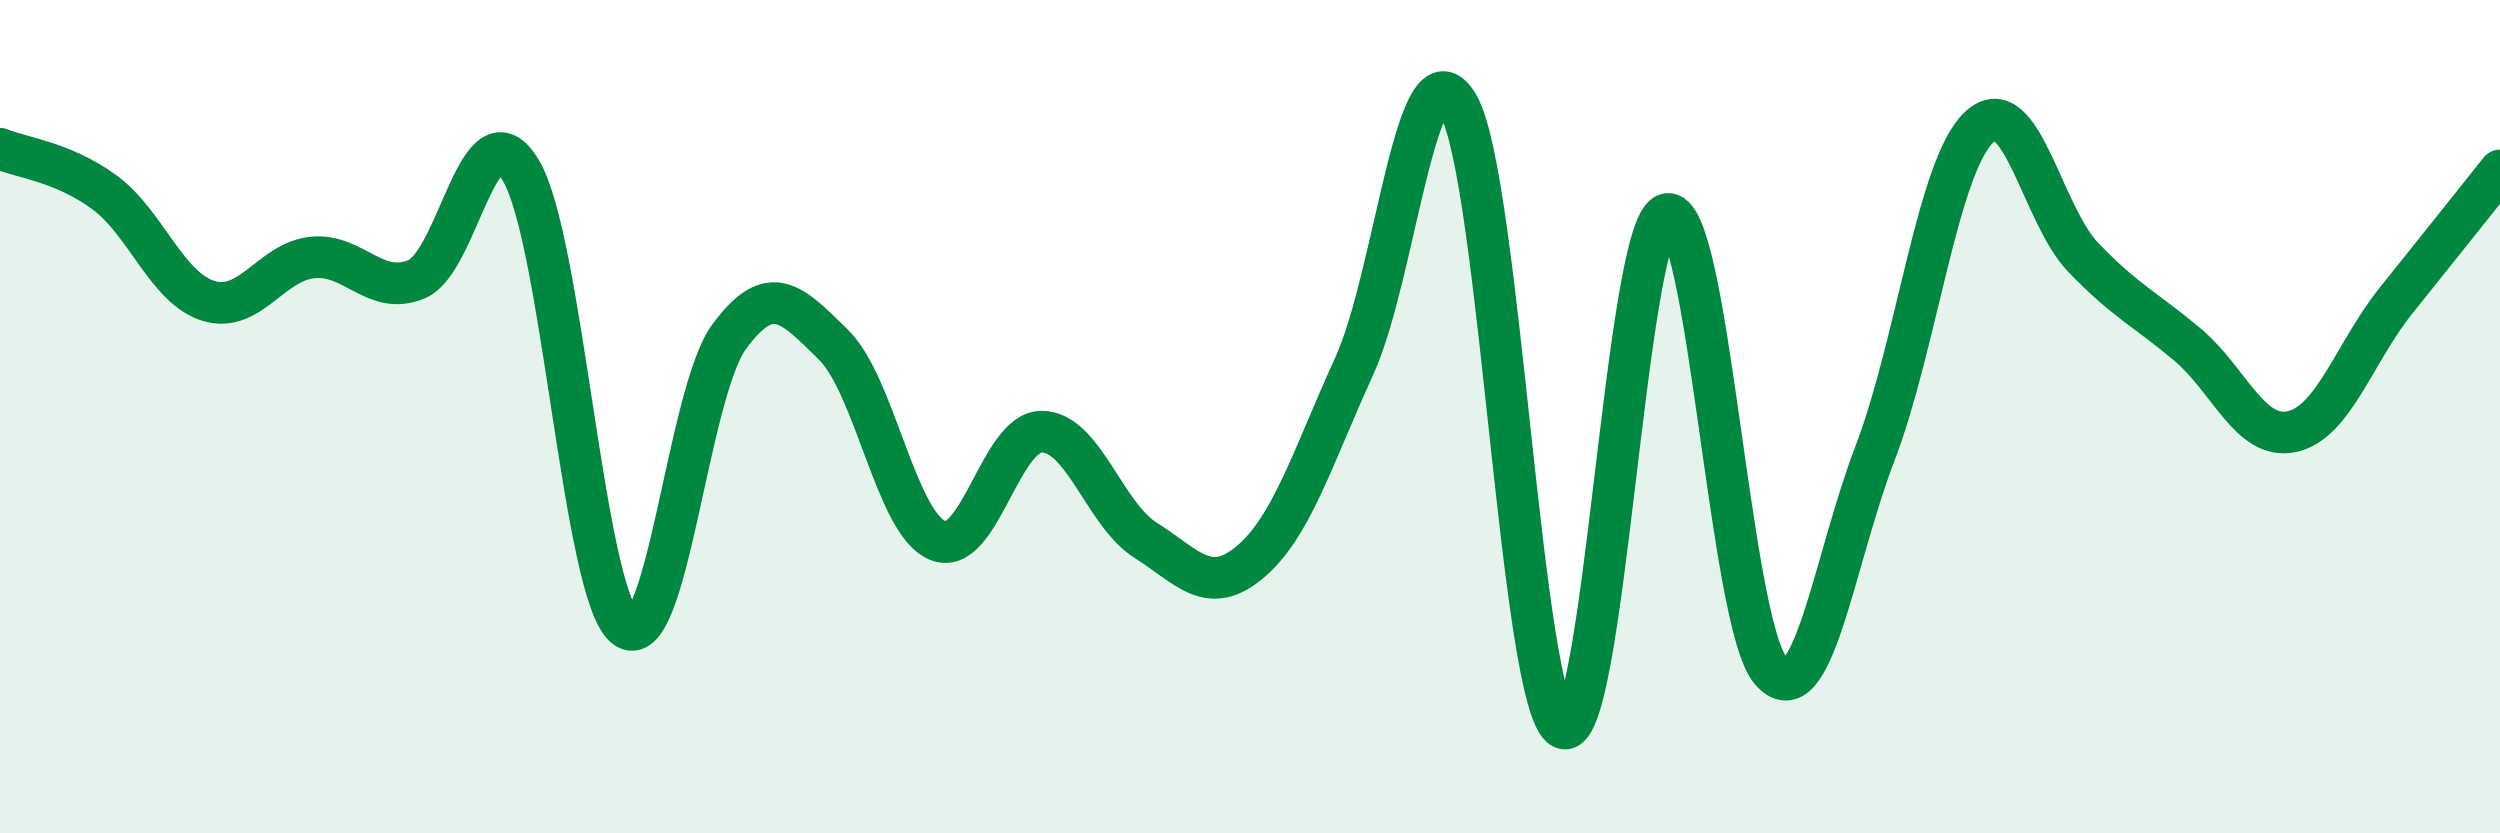
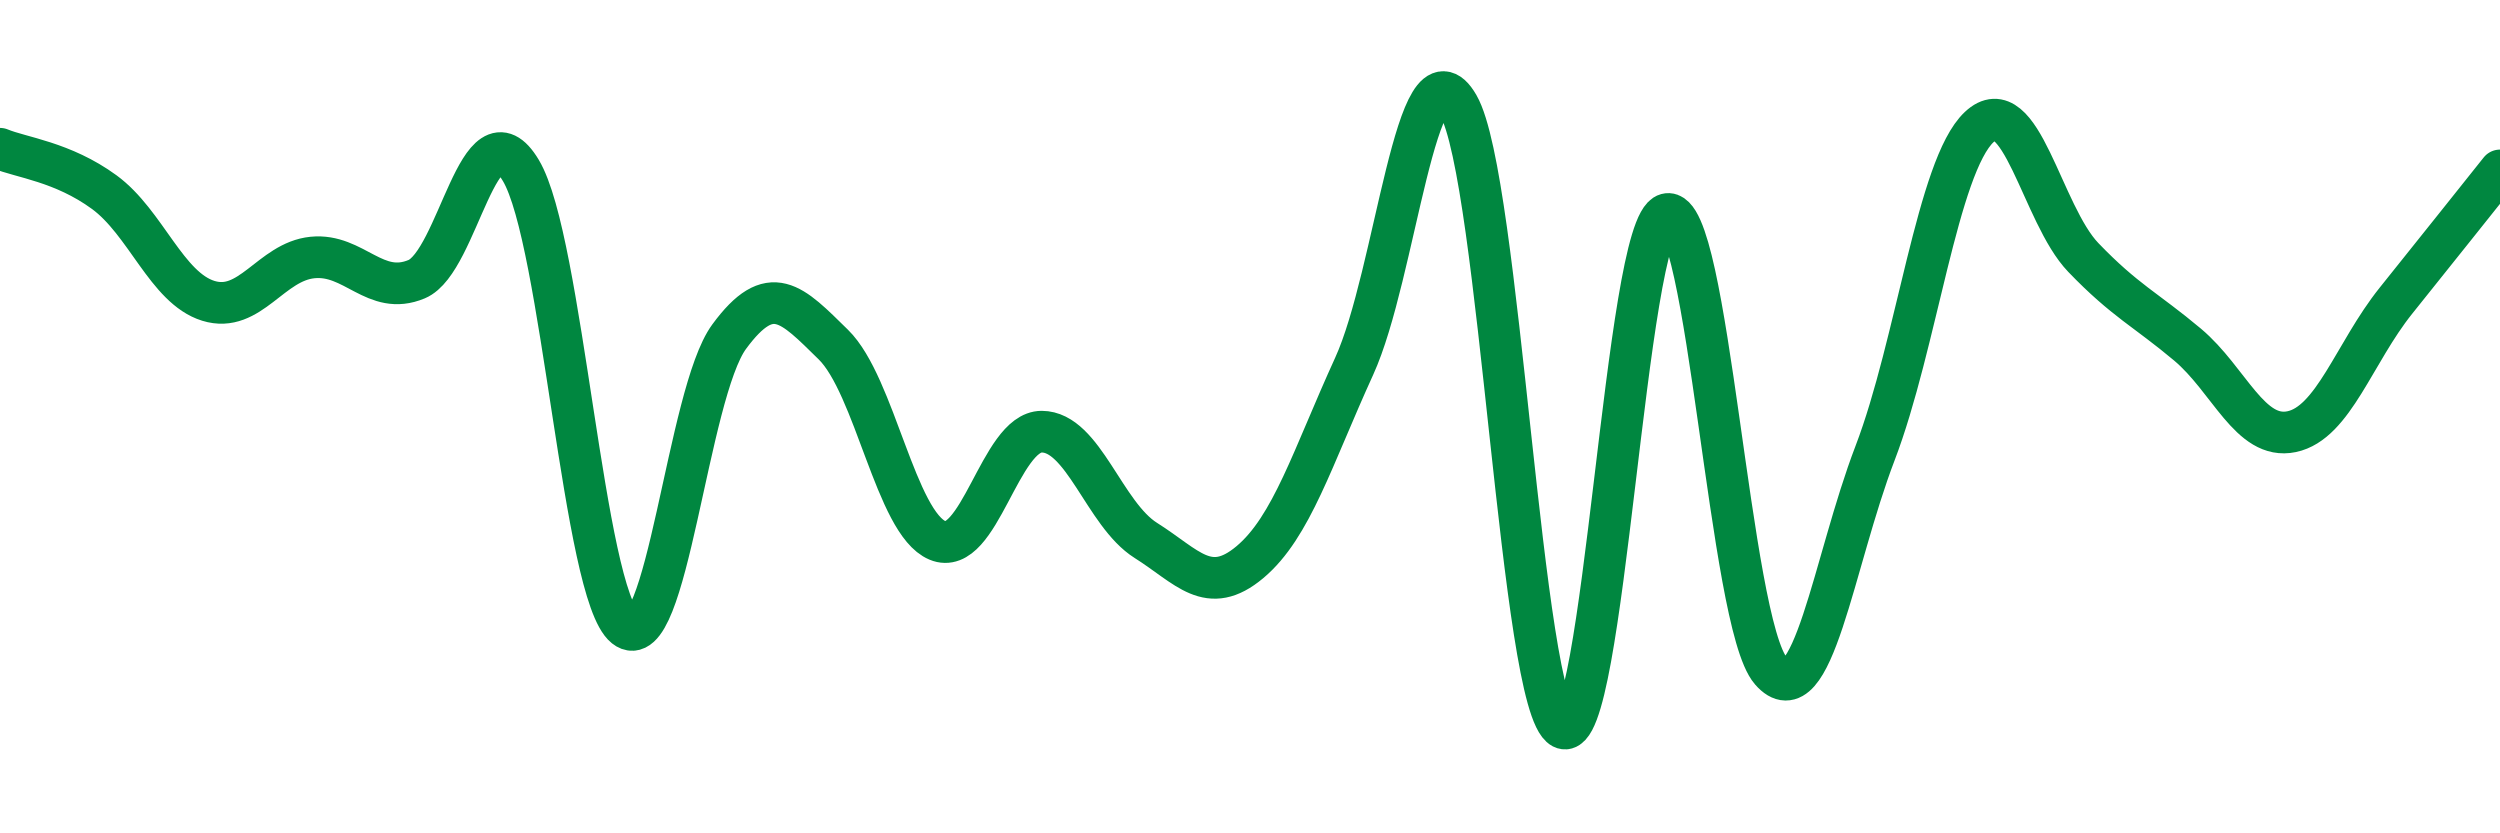
<svg xmlns="http://www.w3.org/2000/svg" width="60" height="20" viewBox="0 0 60 20">
-   <path d="M 0,3.57 C 0.5,3.78 1.5,3.88 2.5,4.61 C 3.5,5.34 4,6.91 5,7.22 C 6,7.53 6.5,6.28 7.5,6.18 C 8.5,6.08 9,7.12 10,6.7 C 11,6.28 11.5,2.42 12.5,4.09 C 13.5,5.76 14,14.25 15,15.05 C 16,15.85 16.5,9.44 17.5,8.08 C 18.5,6.72 19,7.29 20,8.27 C 21,9.25 21.5,12.55 22.5,12.97 C 23.5,13.39 24,10.36 25,10.36 C 26,10.36 26.5,12.34 27.5,12.97 C 28.5,13.6 29,14.33 30,13.49 C 31,12.65 31.5,10.98 32.5,8.79 C 33.5,6.6 34,0.79 35,2.53 C 36,4.27 36.5,16.95 37.5,17.47 C 38.5,17.99 39,5.41 40,5.14 C 41,4.87 41.5,14.95 42.5,16.1 C 43.5,17.25 44,13.49 45,10.88 C 46,8.27 46.5,3.99 47.5,3.05 C 48.5,2.11 49,5.14 50,6.18 C 51,7.22 51.5,7.43 52.5,8.27 C 53.5,9.11 54,10.57 55,10.36 C 56,10.15 56.5,8.47 57.5,7.22 C 58.5,5.97 59.5,4.72 60,4.09L60 20L0 20Z" fill="#008740" opacity="0.1" stroke-linecap="round" stroke-linejoin="round" />
  <path d="M 0,3.57 C 0.5,3.78 1.5,3.88 2.5,4.61 C 3.5,5.34 4,6.91 5,7.22 C 6,7.53 6.5,6.28 7.5,6.18 C 8.5,6.08 9,7.12 10,6.7 C 11,6.28 11.5,2.42 12.5,4.09 C 13.5,5.76 14,14.25 15,15.05 C 16,15.85 16.5,9.44 17.5,8.08 C 18.5,6.72 19,7.29 20,8.27 C 21,9.25 21.5,12.55 22.5,12.97 C 23.5,13.39 24,10.36 25,10.36 C 26,10.36 26.5,12.34 27.5,12.97 C 28.5,13.6 29,14.33 30,13.49 C 31,12.65 31.5,10.98 32.5,8.79 C 33.5,6.6 34,0.79 35,2.53 C 36,4.27 36.5,16.95 37.5,17.47 C 38.5,17.99 39,5.41 40,5.14 C 41,4.87 41.5,14.95 42.5,16.1 C 43.5,17.25 44,13.49 45,10.88 C 46,8.27 46.5,3.99 47.5,3.05 C 48.5,2.11 49,5.14 50,6.18 C 51,7.22 51.5,7.43 52.5,8.27 C 53.5,9.11 54,10.57 55,10.36 C 56,10.15 56.5,8.47 57.5,7.22 C 58.5,5.97 59.5,4.72 60,4.09" stroke="#008740" stroke-width="1" fill="none" stroke-linecap="round" stroke-linejoin="round" />
</svg>